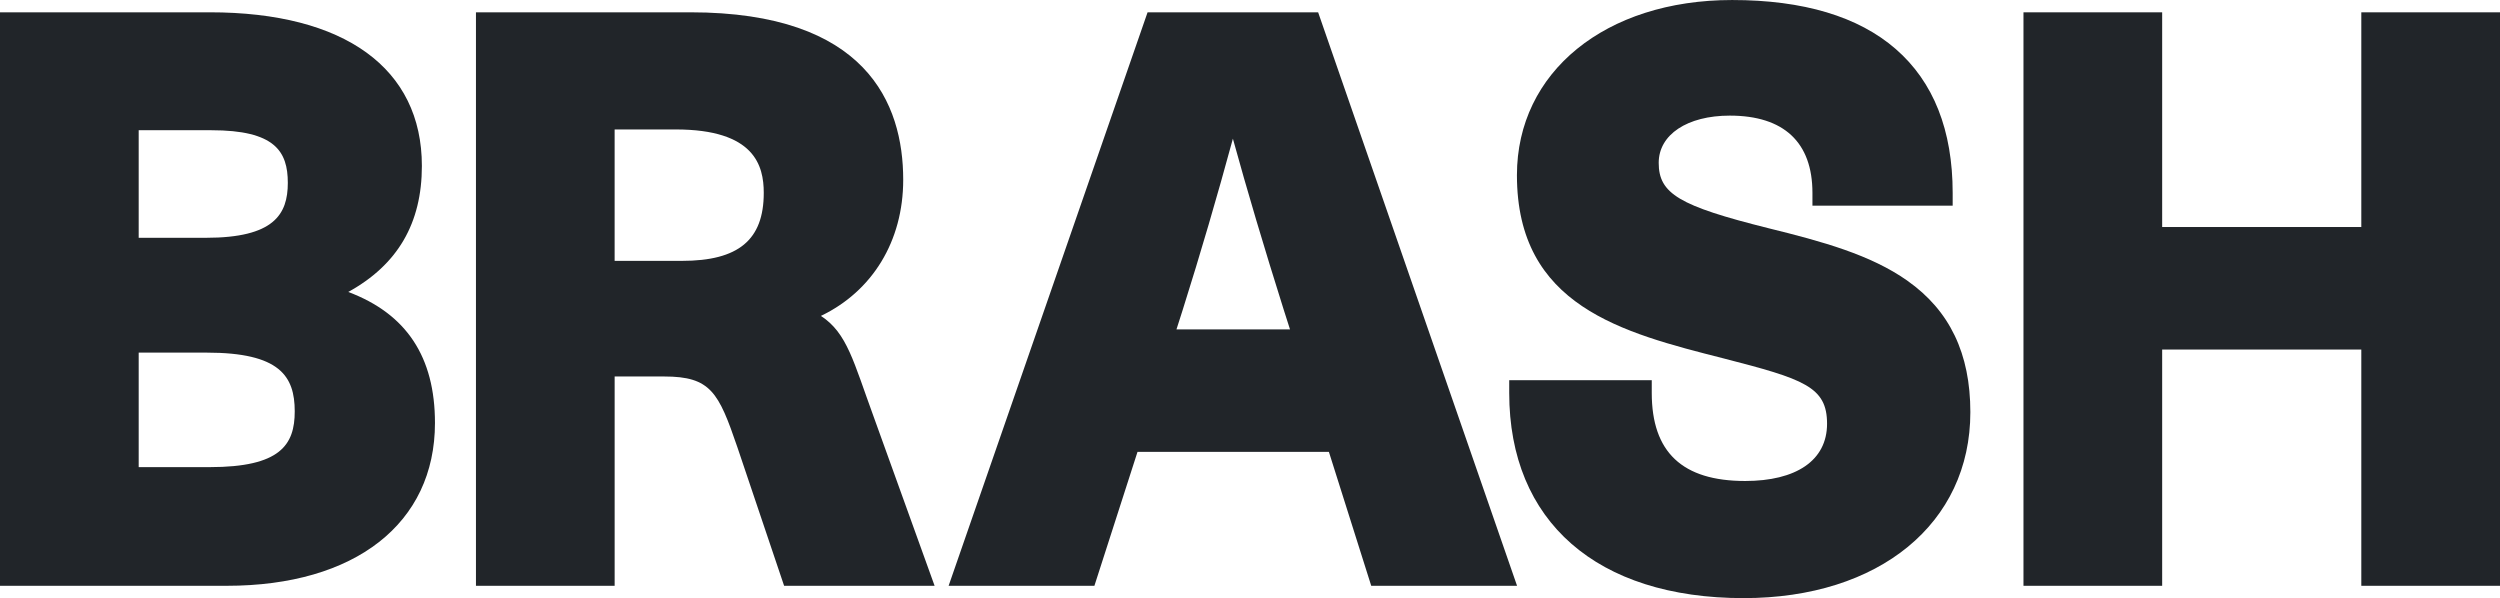
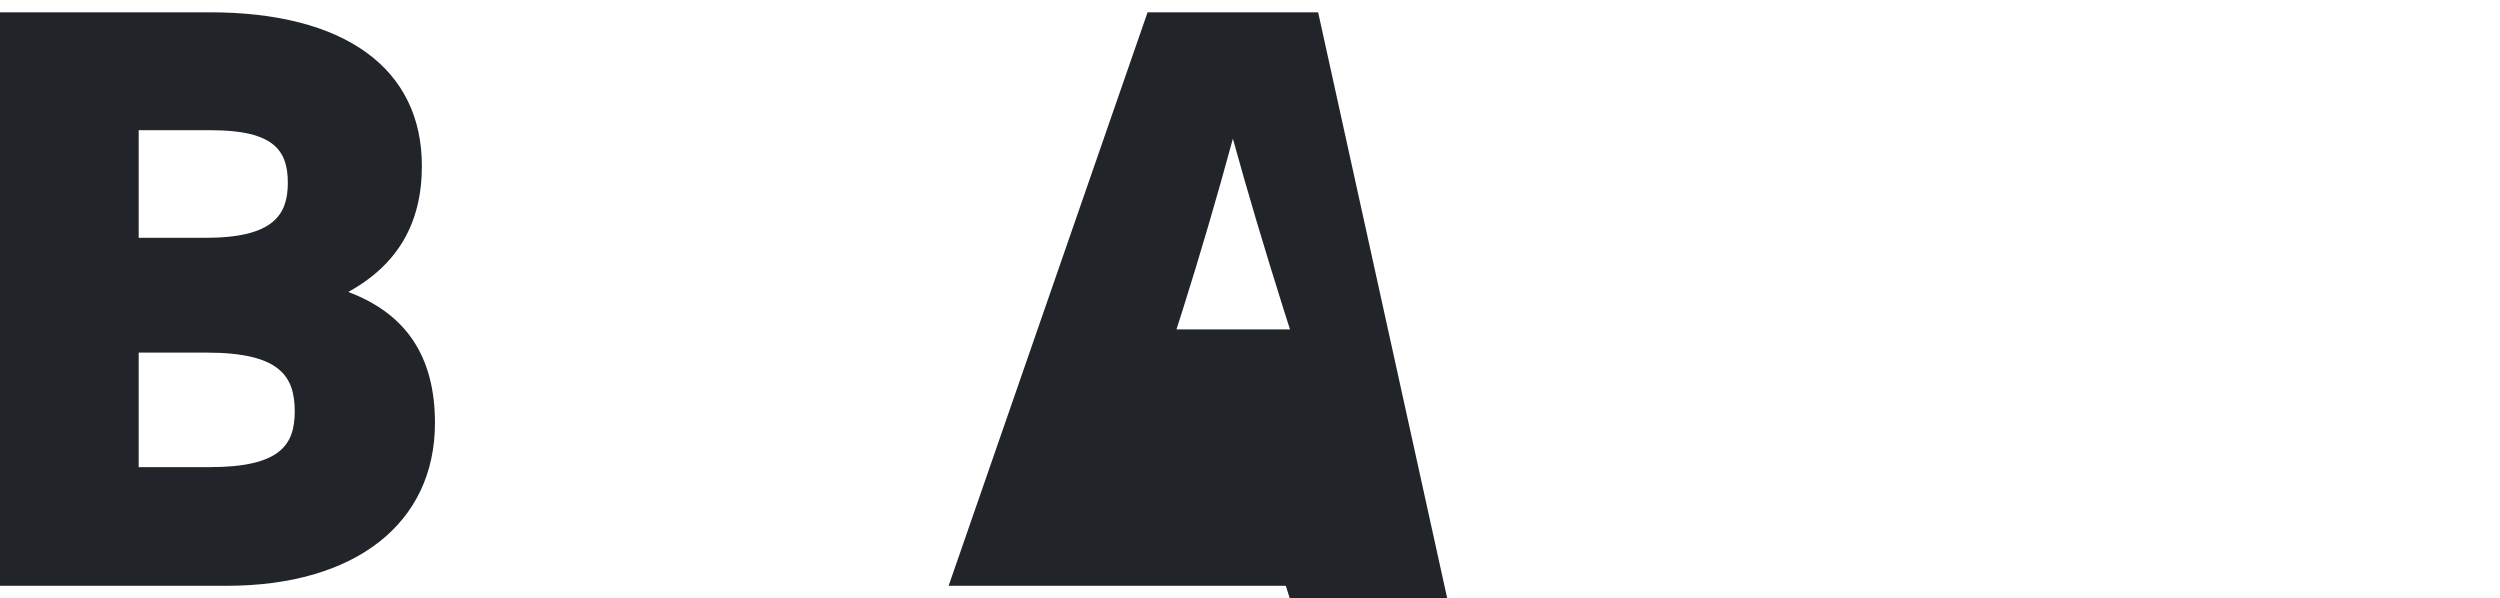
<svg xmlns="http://www.w3.org/2000/svg" id="uuid-262d4628-c4d3-4fe8-a1af-7548b04986ae" viewBox="0 0 1410 337.33">
  <defs>
    <style>.uuid-e74da422-9183-4c78-a11d-fbe3d033a4e5{fill:#212529;}</style>
  </defs>
  <path class="uuid-e74da422-9183-4c78-a11d-fbe3d033a4e5" d="M196.43,164.66c27.89-15.36,41.51-38.75,41.51-71.08,0-55.06-43.6-86.64-119.62-86.64H0V330.39H127.87c72.45,0,117.45-35.19,117.45-91.84,0-37.22-16.03-61.54-48.89-73.88Zm-118.21,34.22h38.36c41.21,0,49.65,13.25,49.65,33.16,0,18.86-8.15,31.42-47.91,31.42h-40.1v-64.58Zm37.93-64.76h-37.93v-60.67h40.97c35.8,0,43.14,11.87,43.14,29.68s-7.85,30.99-46.18,30.99Z" />
-   <path class="uuid-e74da422-9183-4c78-a11d-fbe3d033a4e5" d="M463,178.17c29-13.92,46.41-42.11,46.41-76.78,0-43.09-20.83-94.45-120.05-94.45h-120.92V330.39h78.22v-118.05h27.95c26.22,0,30.68,8.93,41.24,39.8l26.39,78.26h84.88l-34.31-95.19c-11.46-31.26-14.96-47.34-29.81-57.03Zm-116.35-105.16h34.46c44.5,0,49.65,20.41,49.65,35.76,0,26.53-14.24,38.36-46.18,38.36h-37.93V73.01Z" />
-   <path class="uuid-e74da422-9183-4c78-a11d-fbe3d033a4e5" d="M647.23,6.95l-112.21,323.44h82.22l24.31-75.52h107.95l23.87,75.52h82.25L743.43,6.95h-96.2Zm80.33,178.82h-64.03l3.52-11.02c10.01-31.74,19.5-64.11,28.3-96.53,8.04,29.2,17.5,61.02,28.69,96.53l3.52,11.02Z" />
-   <path class="uuid-e74da422-9183-4c78-a11d-fbe3d033a4e5" d="M1075.79,158.33c-20.8-14.66-47.85-22.1-78.47-29.64-50.26-12.56-61.81-19.45-61.81-36.84,0-15.94,16.11-26.64,40.1-26.64,30.49,0,46.61,15.07,46.61,43.57v7.21h79.09v-7.21c0-35.29-10.8-62.59-32.1-81.12-21.08-18.35-52.14-27.65-92.3-27.65-71.45,0-121.36,40.62-121.36,98.79,0,73.77,59.25,88.8,116.52,103.33,45.32,11.67,58.39,15.96,58.39,36.86s-17.69,32.29-46.18,32.29c-35.45,0-52.69-16.24-52.69-49.65v-7.21h-80.39v7.21c0,72.46,49.42,115.71,132.21,115.71,76.48,0,127.87-42.14,127.87-104.86,0-33.05-11.61-57.3-35.5-74.14Z" />
-   <polygon class="uuid-e74da422-9183-4c78-a11d-fbe3d033a4e5" points="1331.78 6.95 1331.78 128.04 1219.46 128.04 1219.46 6.95 1141.24 6.95 1141.24 330.39 1219.46 330.39 1219.46 197.14 1331.78 197.14 1331.78 330.39 1410 330.39 1410 6.95 1331.78 6.95" />
+   <path class="uuid-e74da422-9183-4c78-a11d-fbe3d033a4e5" d="M647.23,6.95l-112.21,323.44h82.22h107.95l23.87,75.52h82.25L743.43,6.95h-96.2Zm80.33,178.82h-64.03l3.52-11.02c10.01-31.74,19.5-64.11,28.3-96.53,8.04,29.2,17.5,61.02,28.69,96.53l3.52,11.02Z" />
</svg>